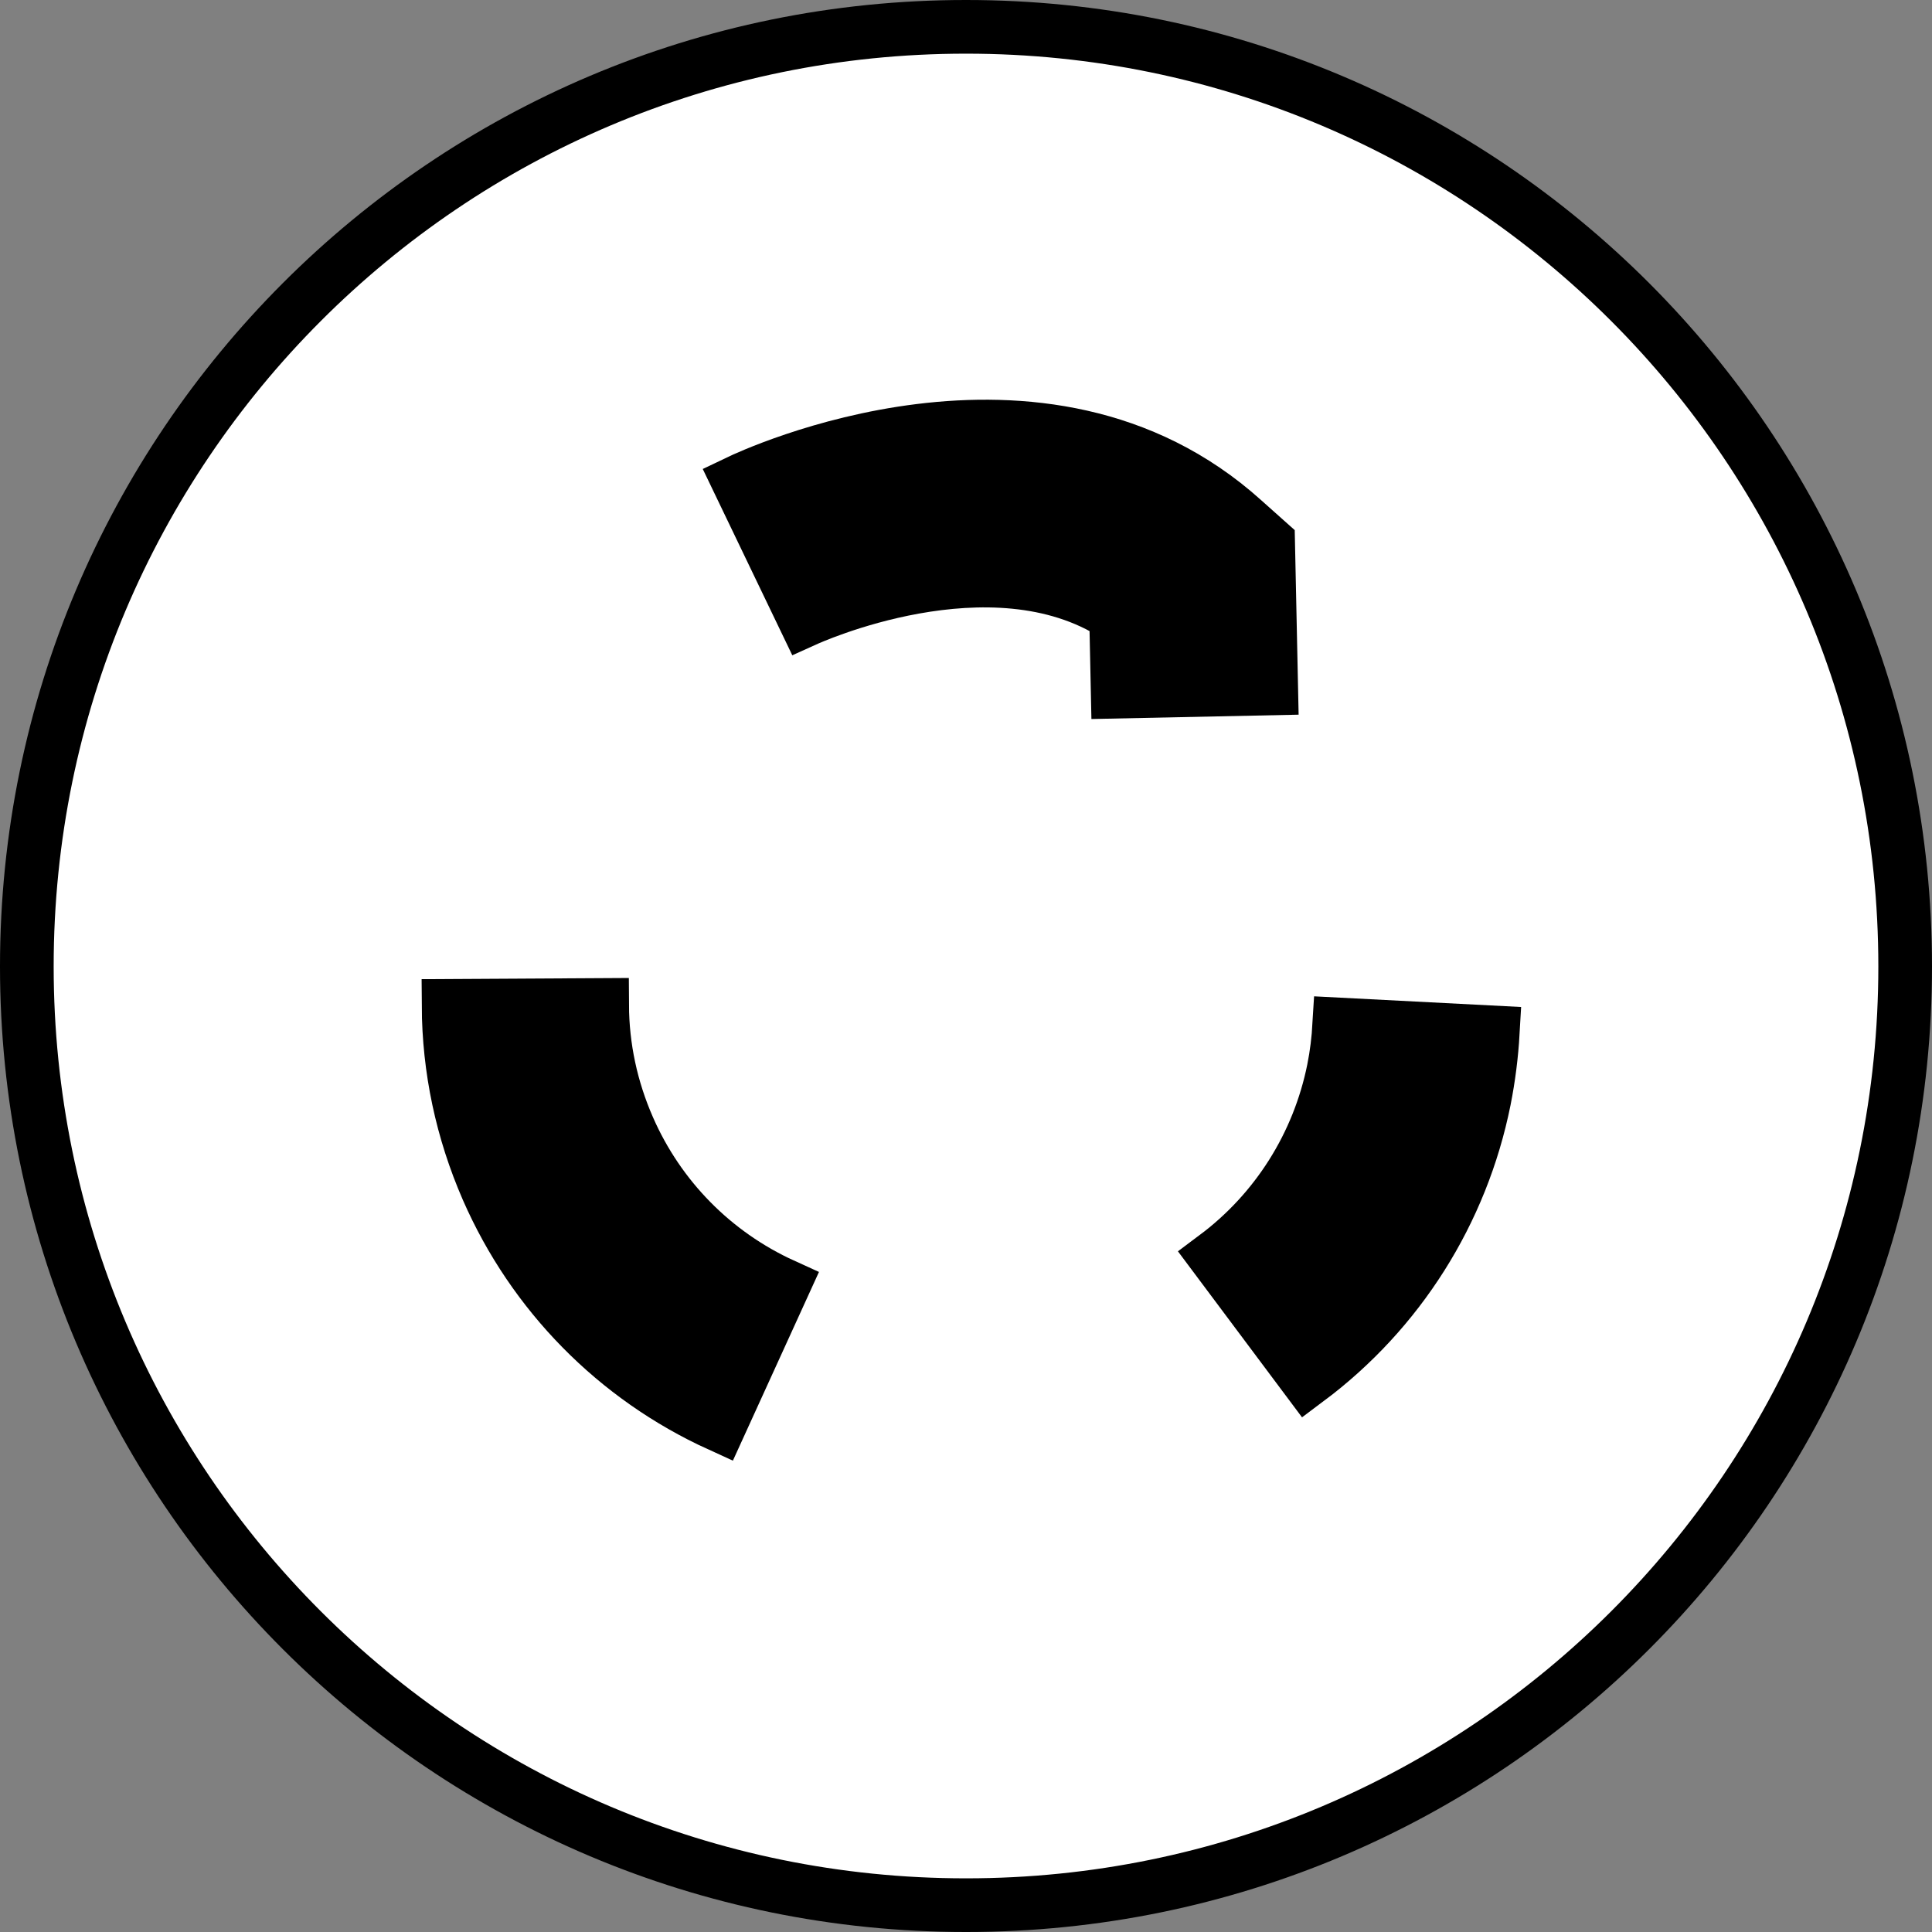
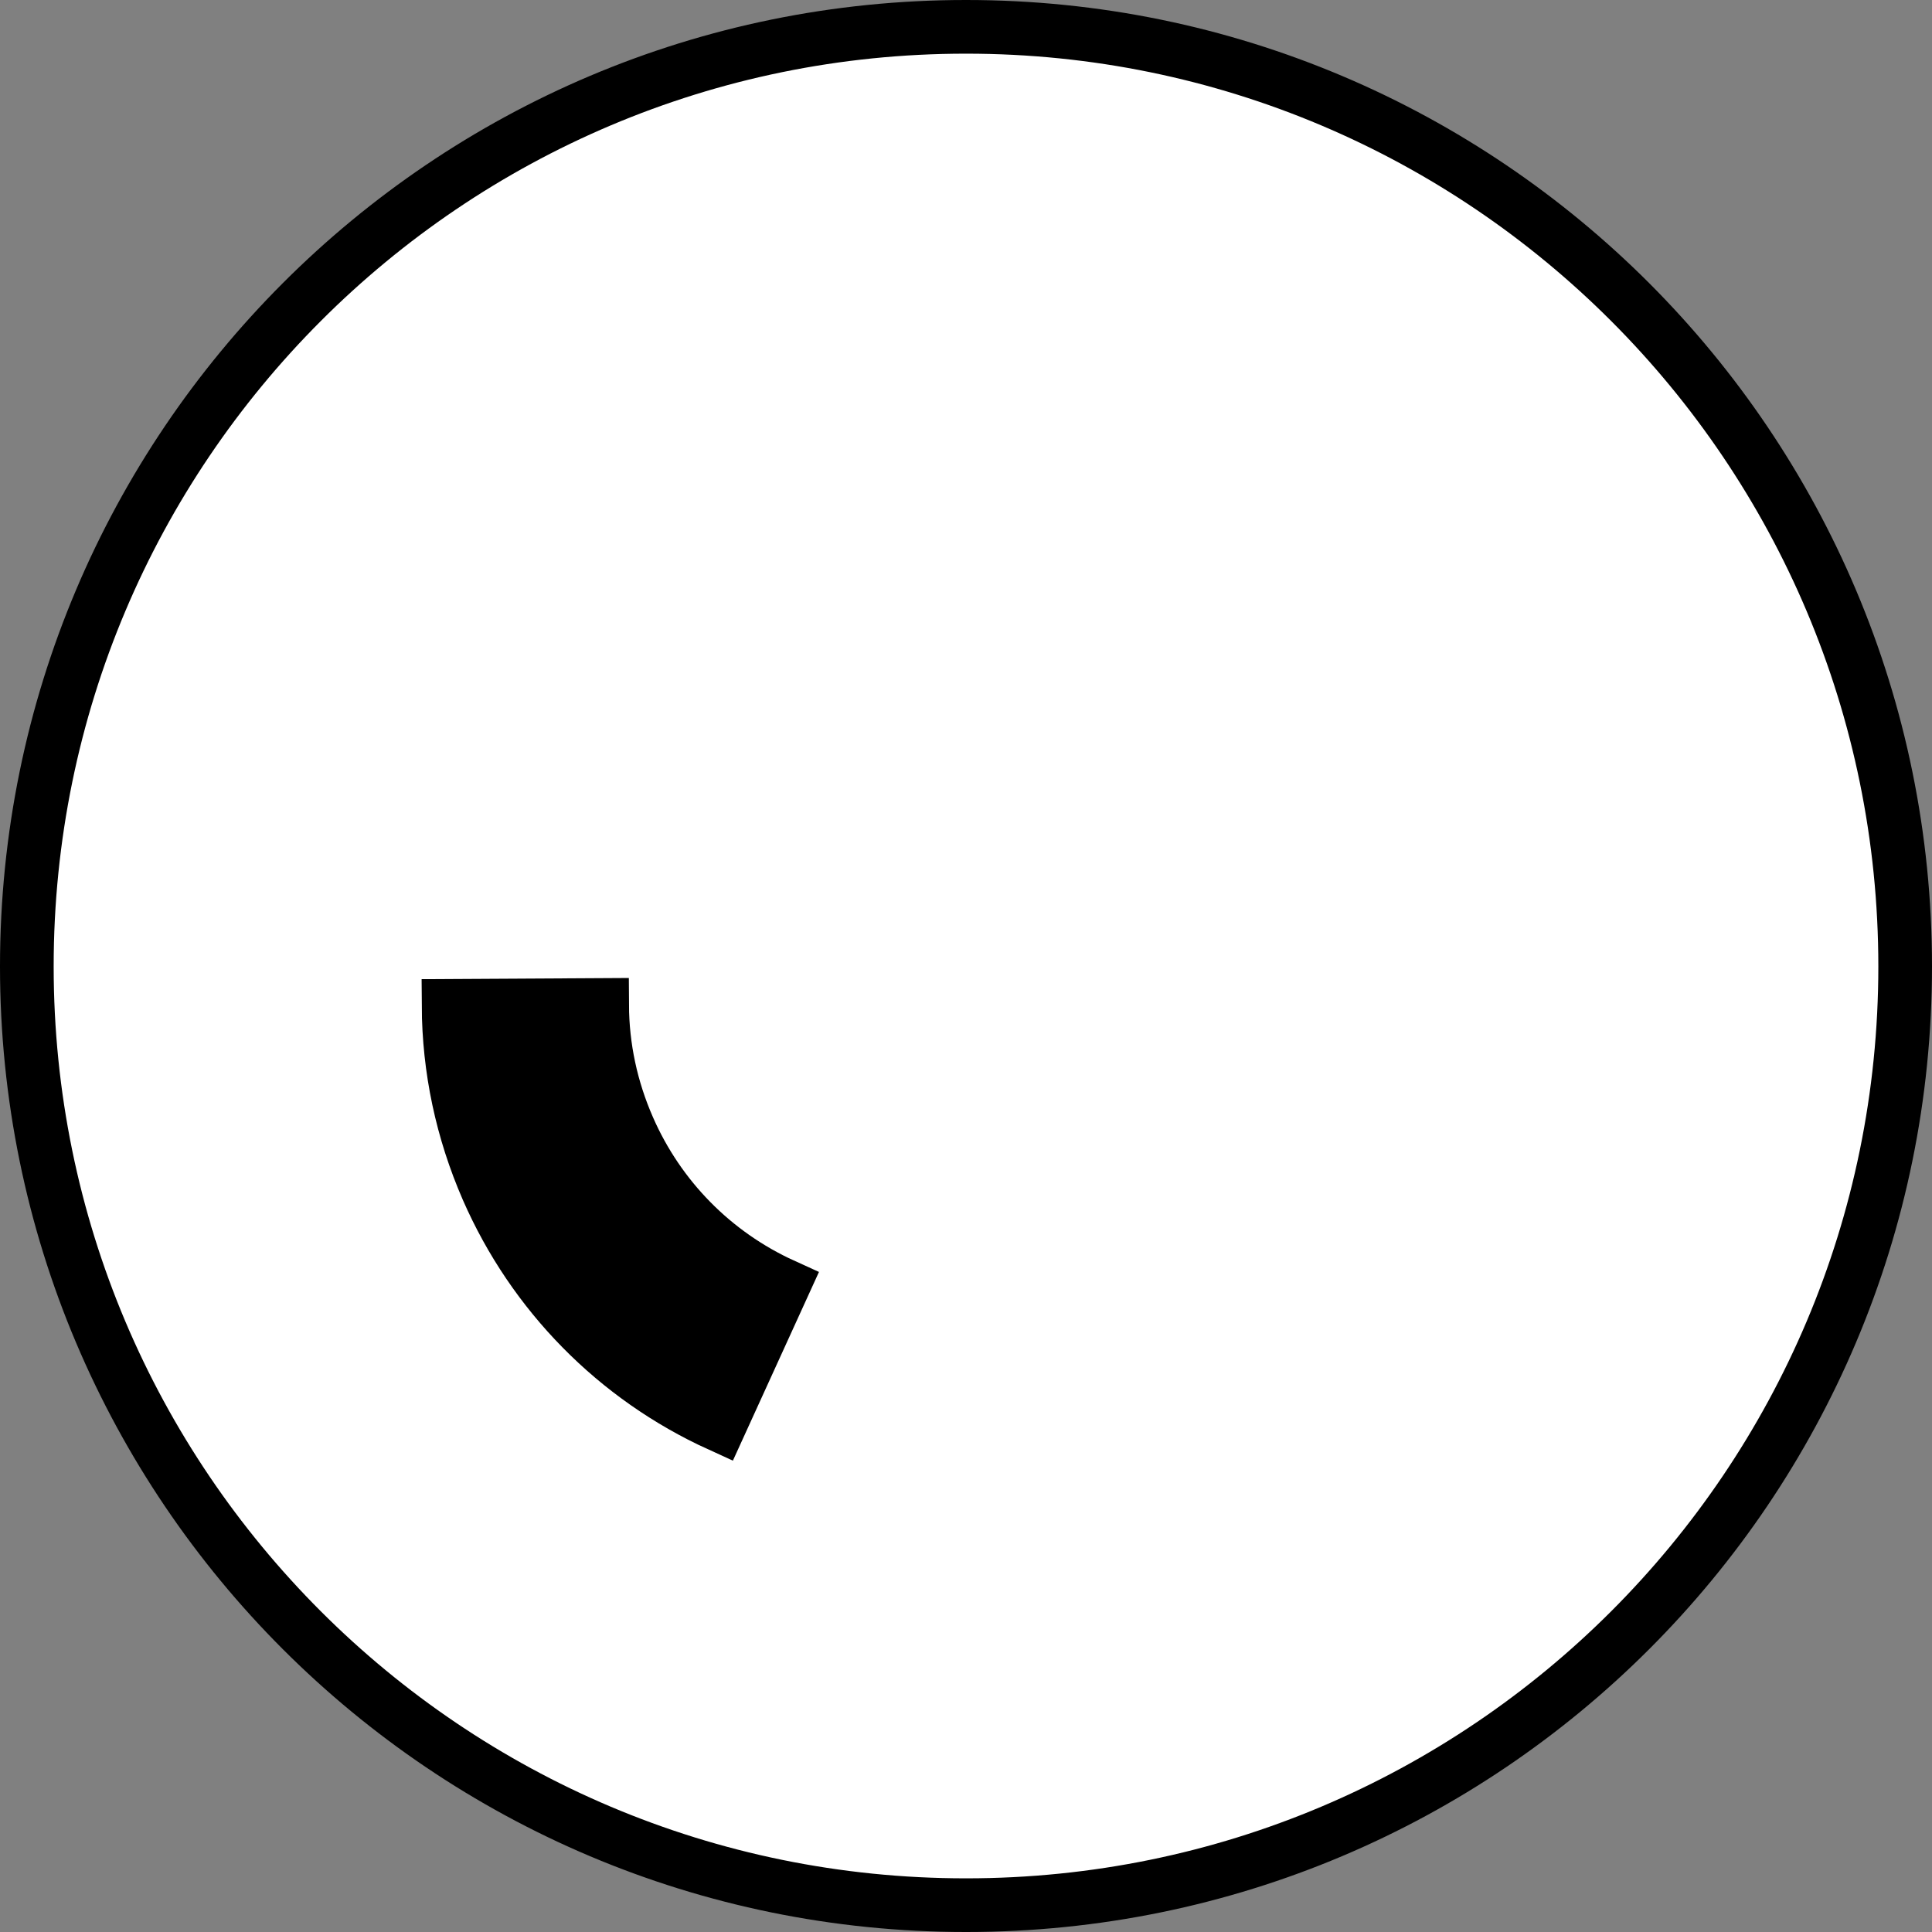
<svg xmlns="http://www.w3.org/2000/svg" version="1.1" id="image_1_" x="0px" y="0px" width="28.8px" height="28.8px" viewBox="0 0 28.8 28.8" enable-background="new 0 0 28.8 28.8" xml:space="preserve">
  <rect x="0" y="0" width="28.8" height="28.8" fill="#808080" stroke="none" />
  <path fill="#FFFFFF" stroke="#000000" stroke-width="0.8" d="M14.396,28.4C6.666,28.4,0.4,22.136,0.4,14.406  C0.4,6.672,6.666,0.4,14.396,0.4h0.008C22.134,0.4,28.4,6.672,28.4,14.406c0,7.73-6.266,13.994-13.996,13.994  C14.404,28.4,14.396,28.4,14.396,28.4z" />
  <g>
    <path stroke="#000000" stroke-width="0.8" stroke-miterlimit="10" d="M10.727,21.244c-1.55-0.706-2.777-1.955-3.46-3.515   c-0.38-0.872-0.575-1.792-0.58-2.735l2.289-0.013c0.003,0.631,0.134,1.246,0.39,1.831   c0.455,1.042,1.276,1.876,2.312,2.347L10.727,21.244z" />
  </g>
  <g>
-     <path stroke="#000000" stroke-width="0.8" stroke-miterlimit="10" d="M19.49,20.568l-1.371-1.834   c0.91-0.68,1.535-1.669,1.761-2.788c0.045-0.224,0.072-0.451,0.085-0.674l2.288,0.118   c-0.019,0.332-0.061,0.668-0.128,1.006C21.789,18.068,20.853,19.549,19.49,20.568z" />
-   </g>
+     </g>
  <g>
-     <path stroke="#000000" stroke-width="0.8" stroke-miterlimit="10" d="M16.661,10.31l-0.024-1.134   c-1.867-1.205-4.604,0.053-4.635,0.067l-0.992-2.064c0.184-0.088,4.523-2.128,7.523,0.575l0.371,0.331   l0.046,2.177L16.661,10.31z" />
-   </g>
+     </g>
</svg>